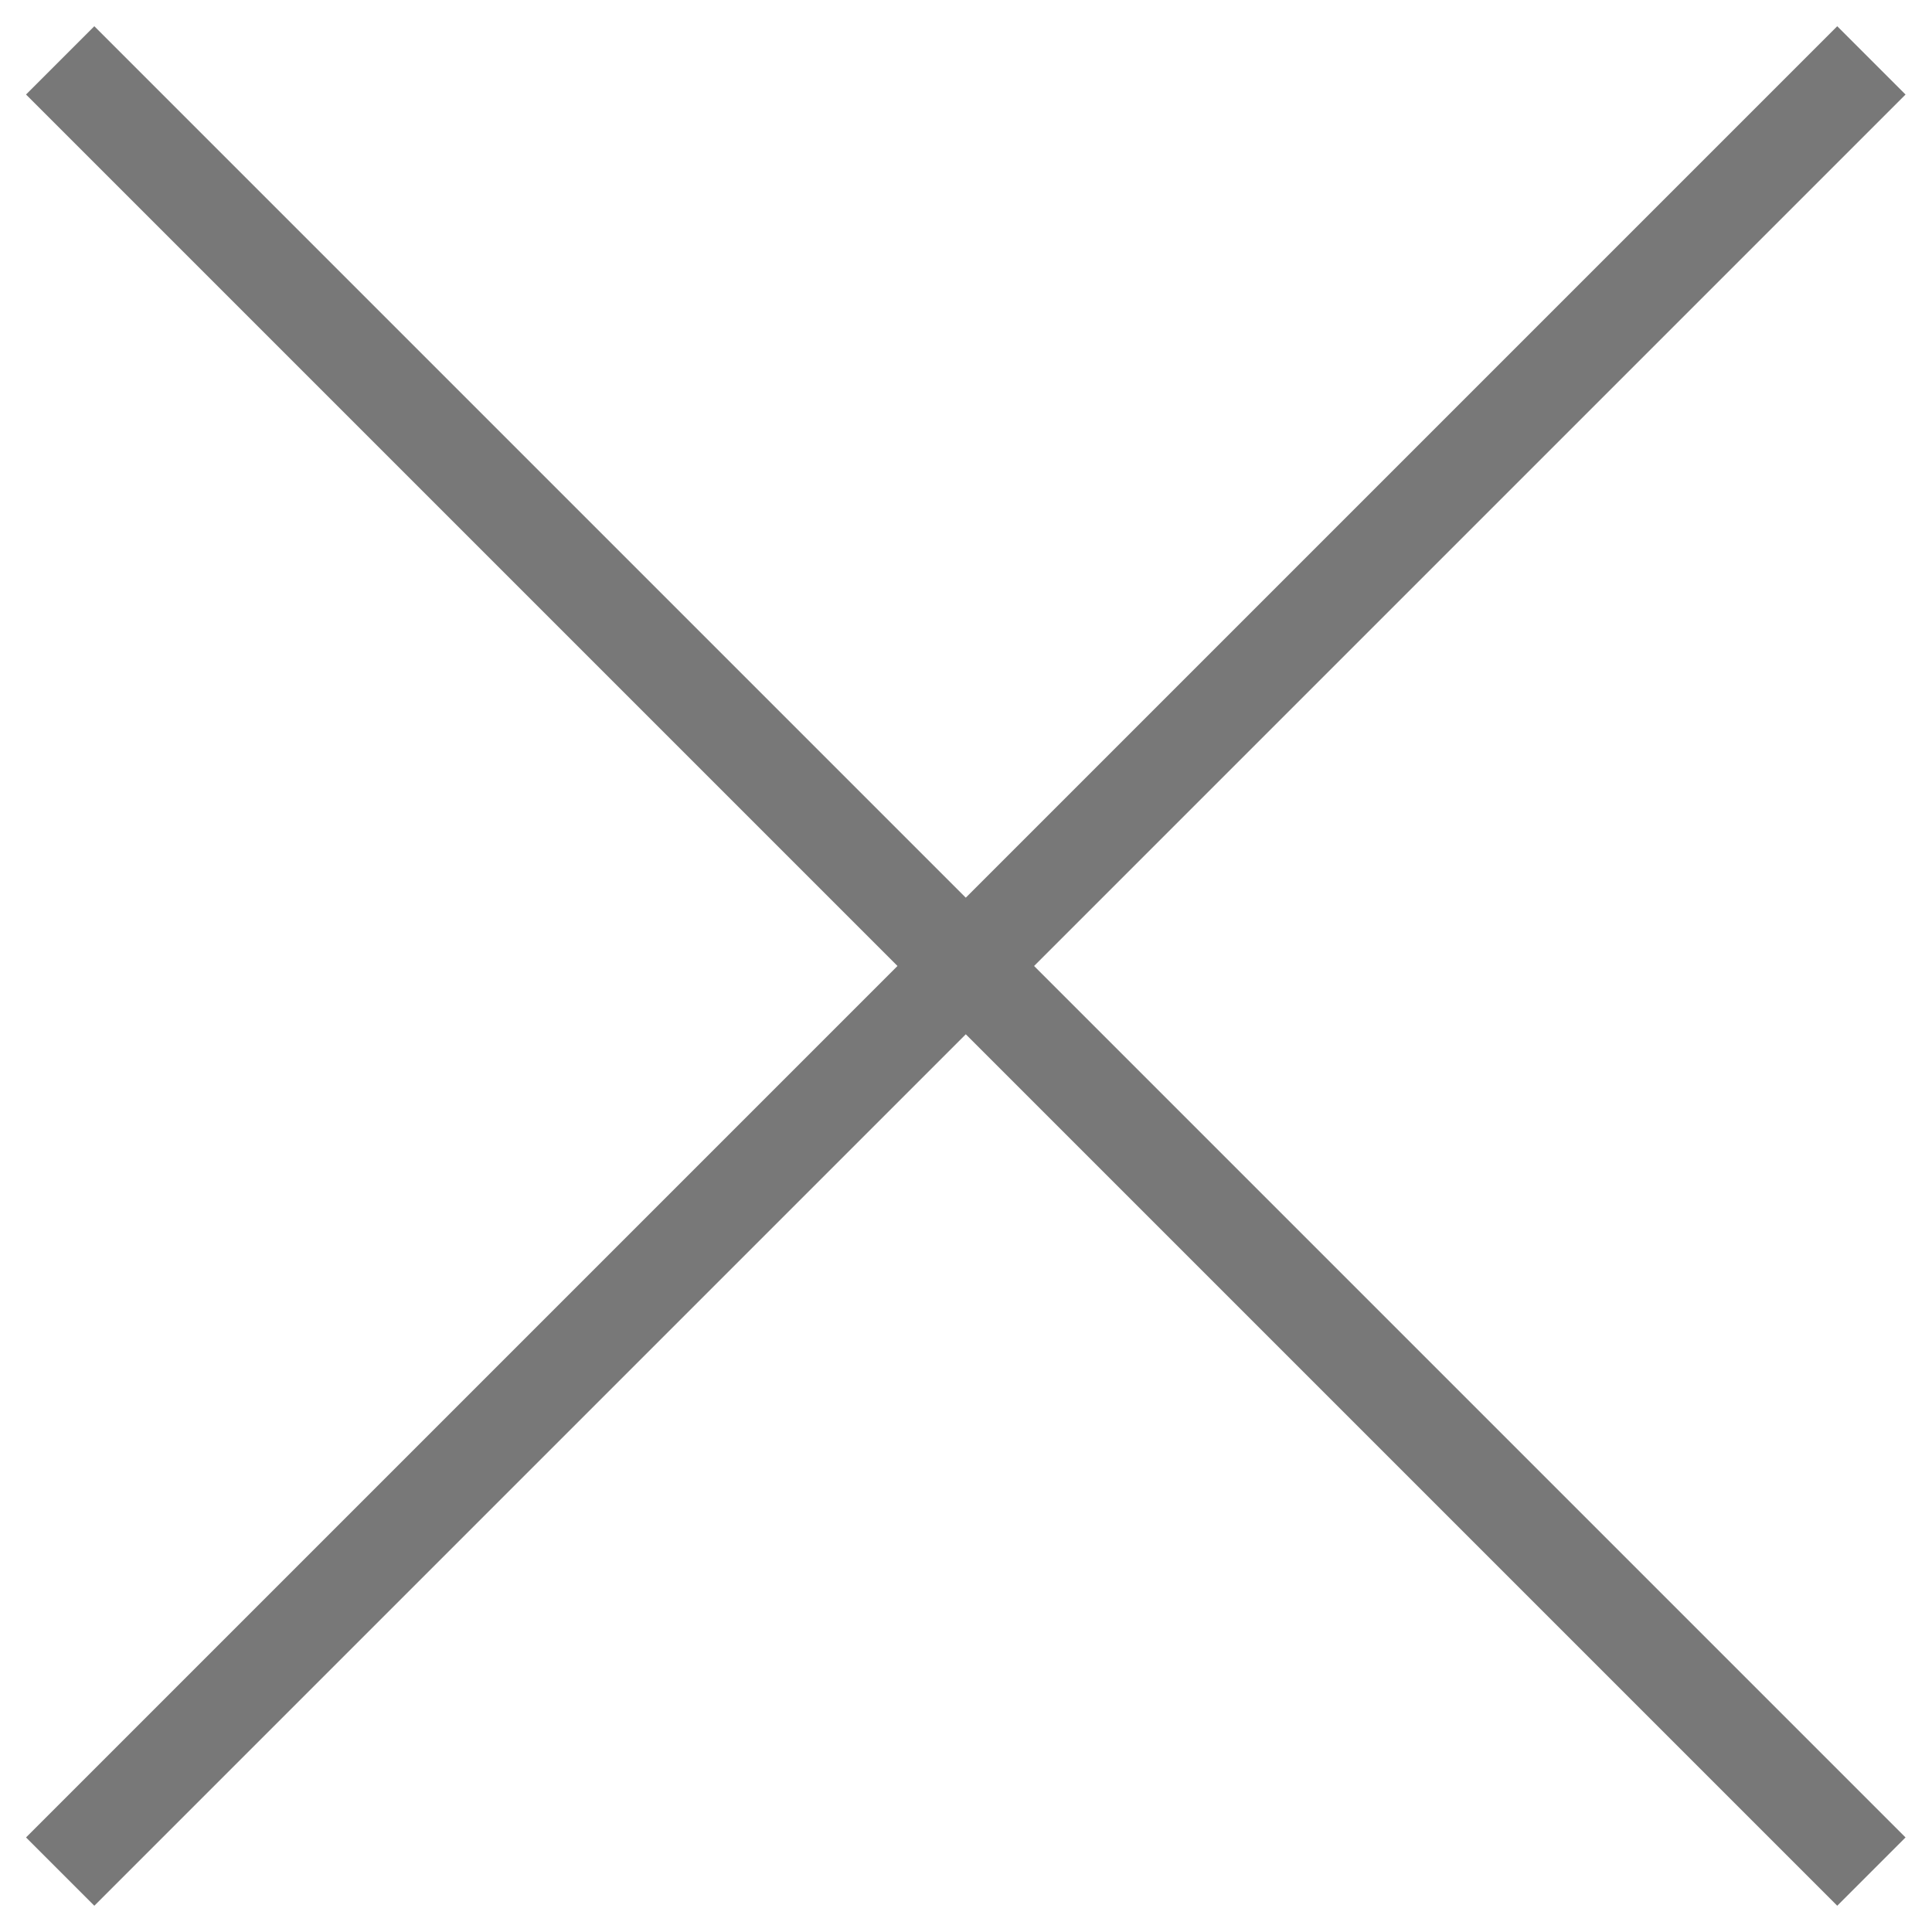
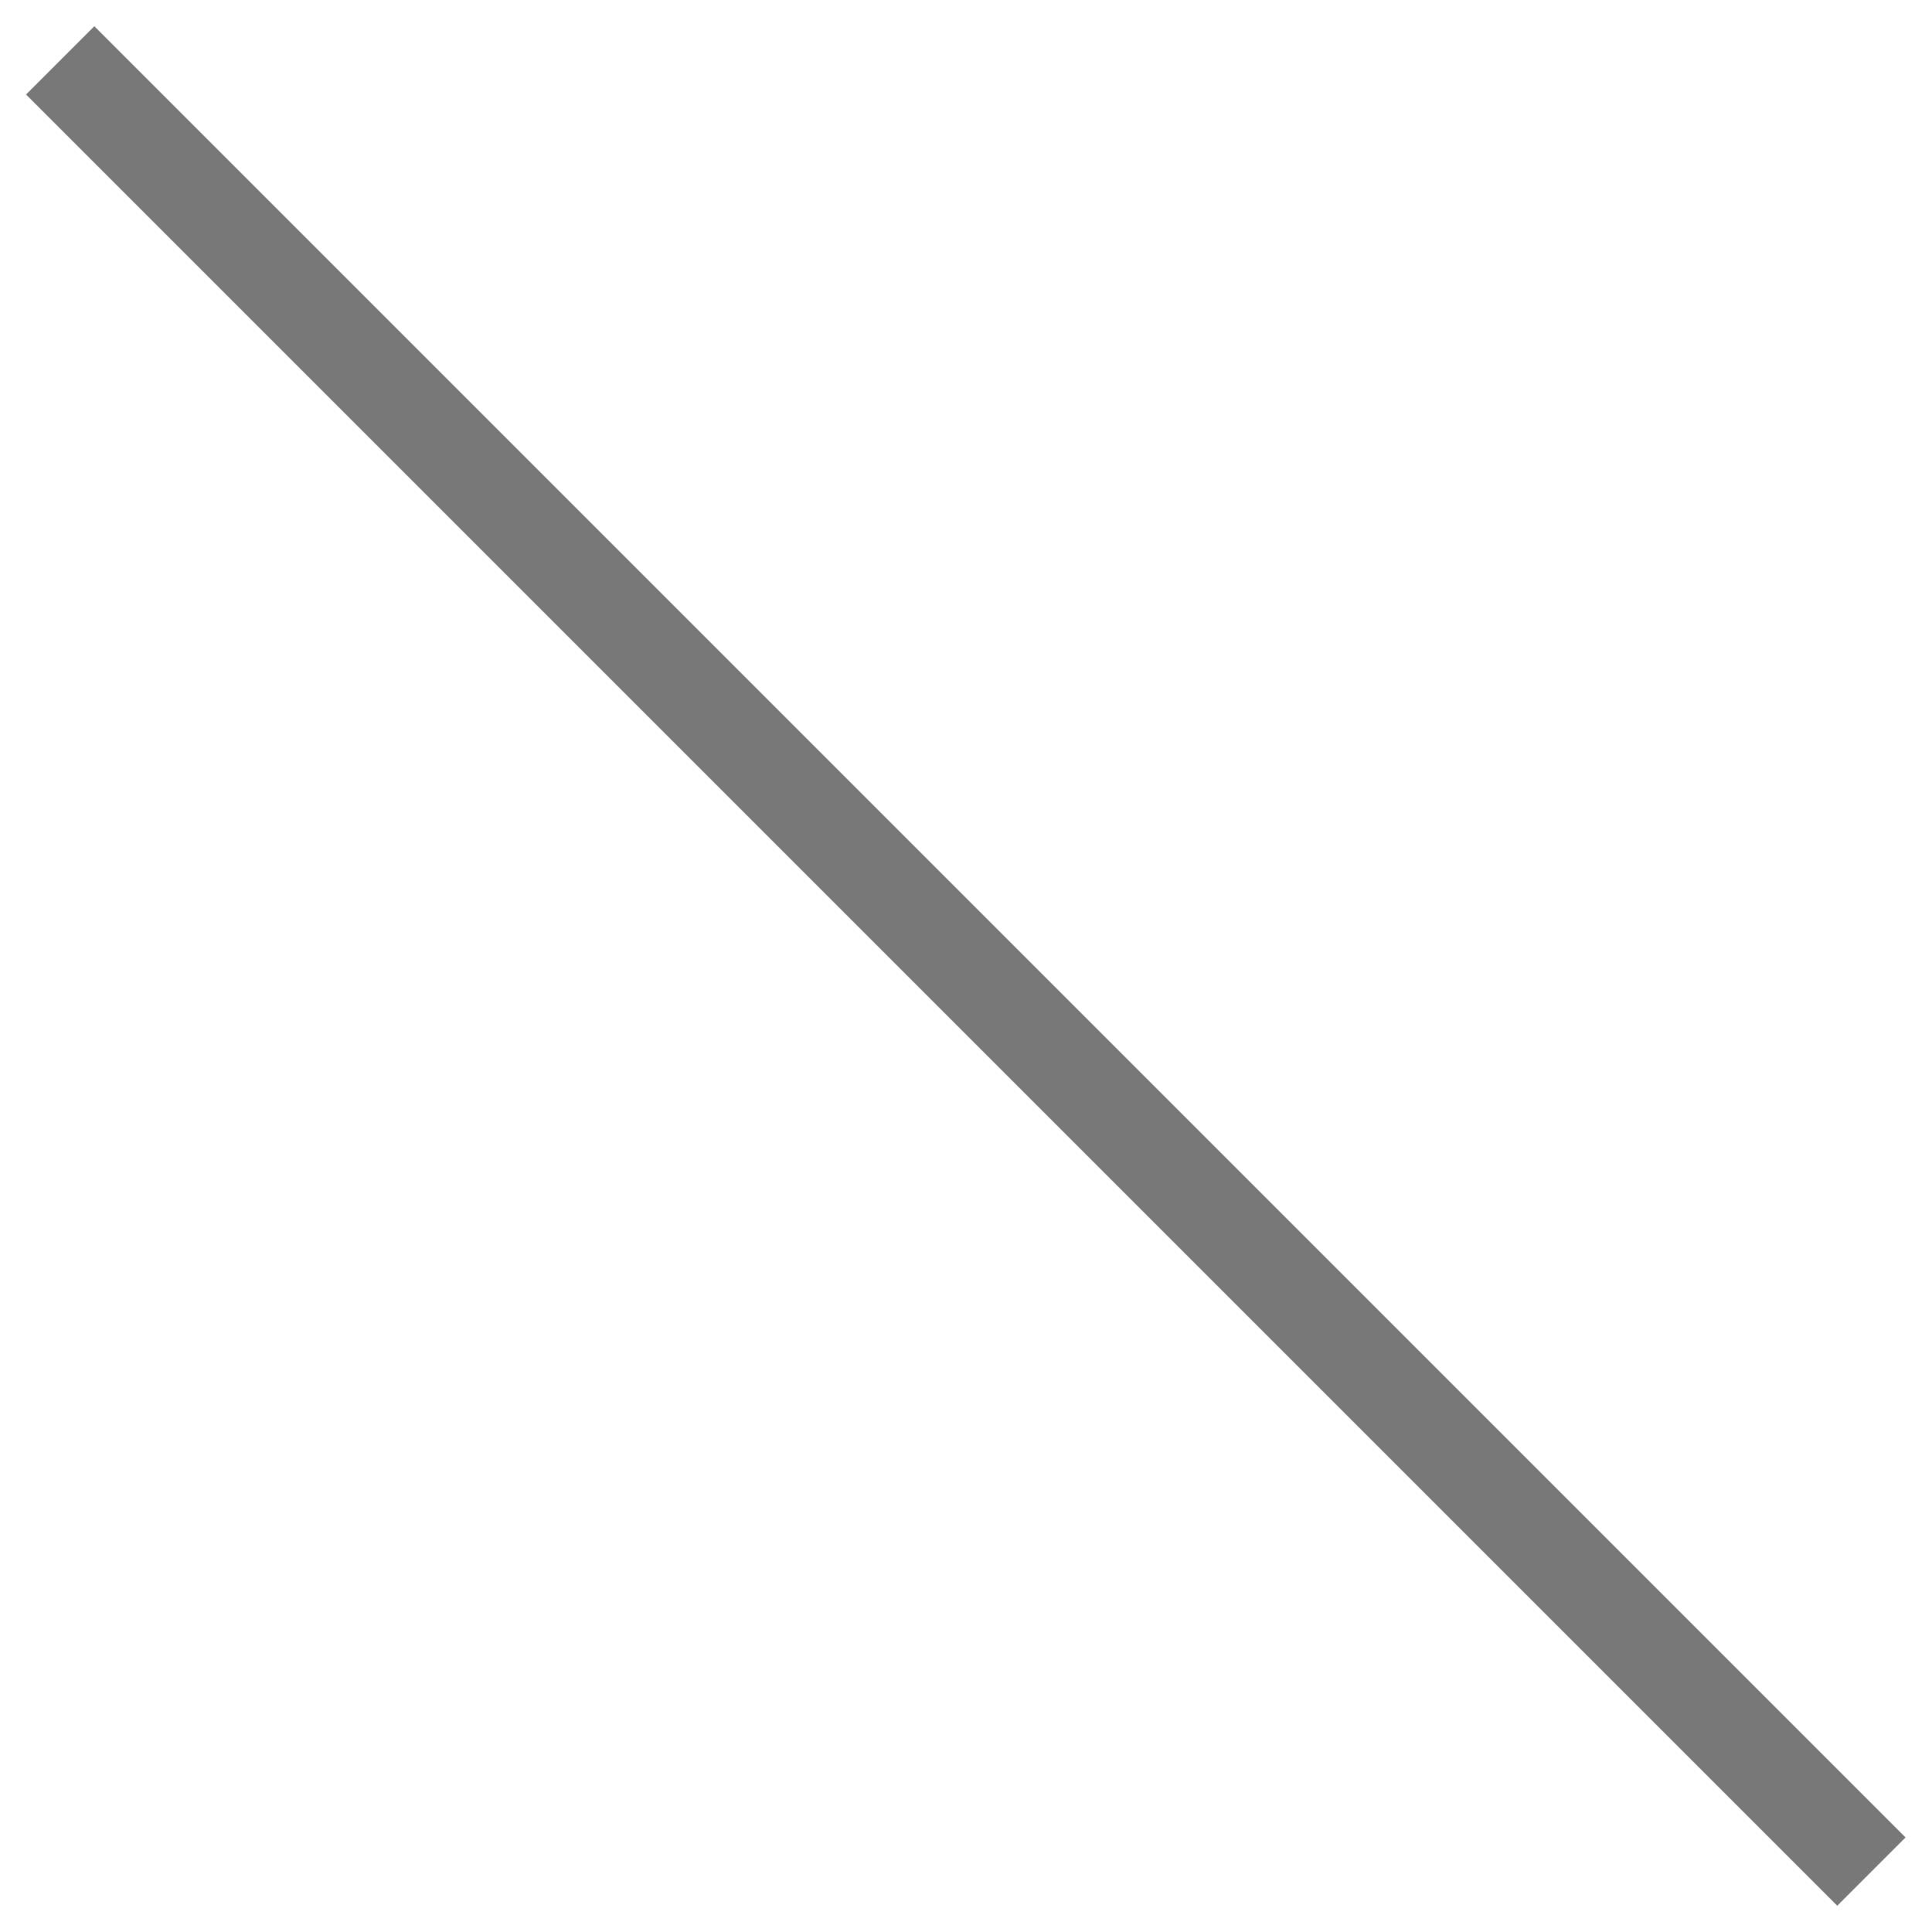
<svg xmlns="http://www.w3.org/2000/svg" version="1.1" id="レイヤー_1" x="0px" y="0px" viewBox="0 0 100 100" style="enable-background:new 0 0 100 100;" xml:space="preserve">
  <style type="text/css">
	.st0{fill:#787878;}
</style>
  <rect x="47.5" y="-16.3" transform="matrix(0.707 -0.707 0.707 0.707 -20.711 49.999)" class="st0" width="5" height="132.6" />
-   <rect x="-16.3" y="47.5" transform="matrix(0.707 -0.707 0.707 0.707 -20.711 49.999)" class="st0" width="132.6" height="5" />
</svg>